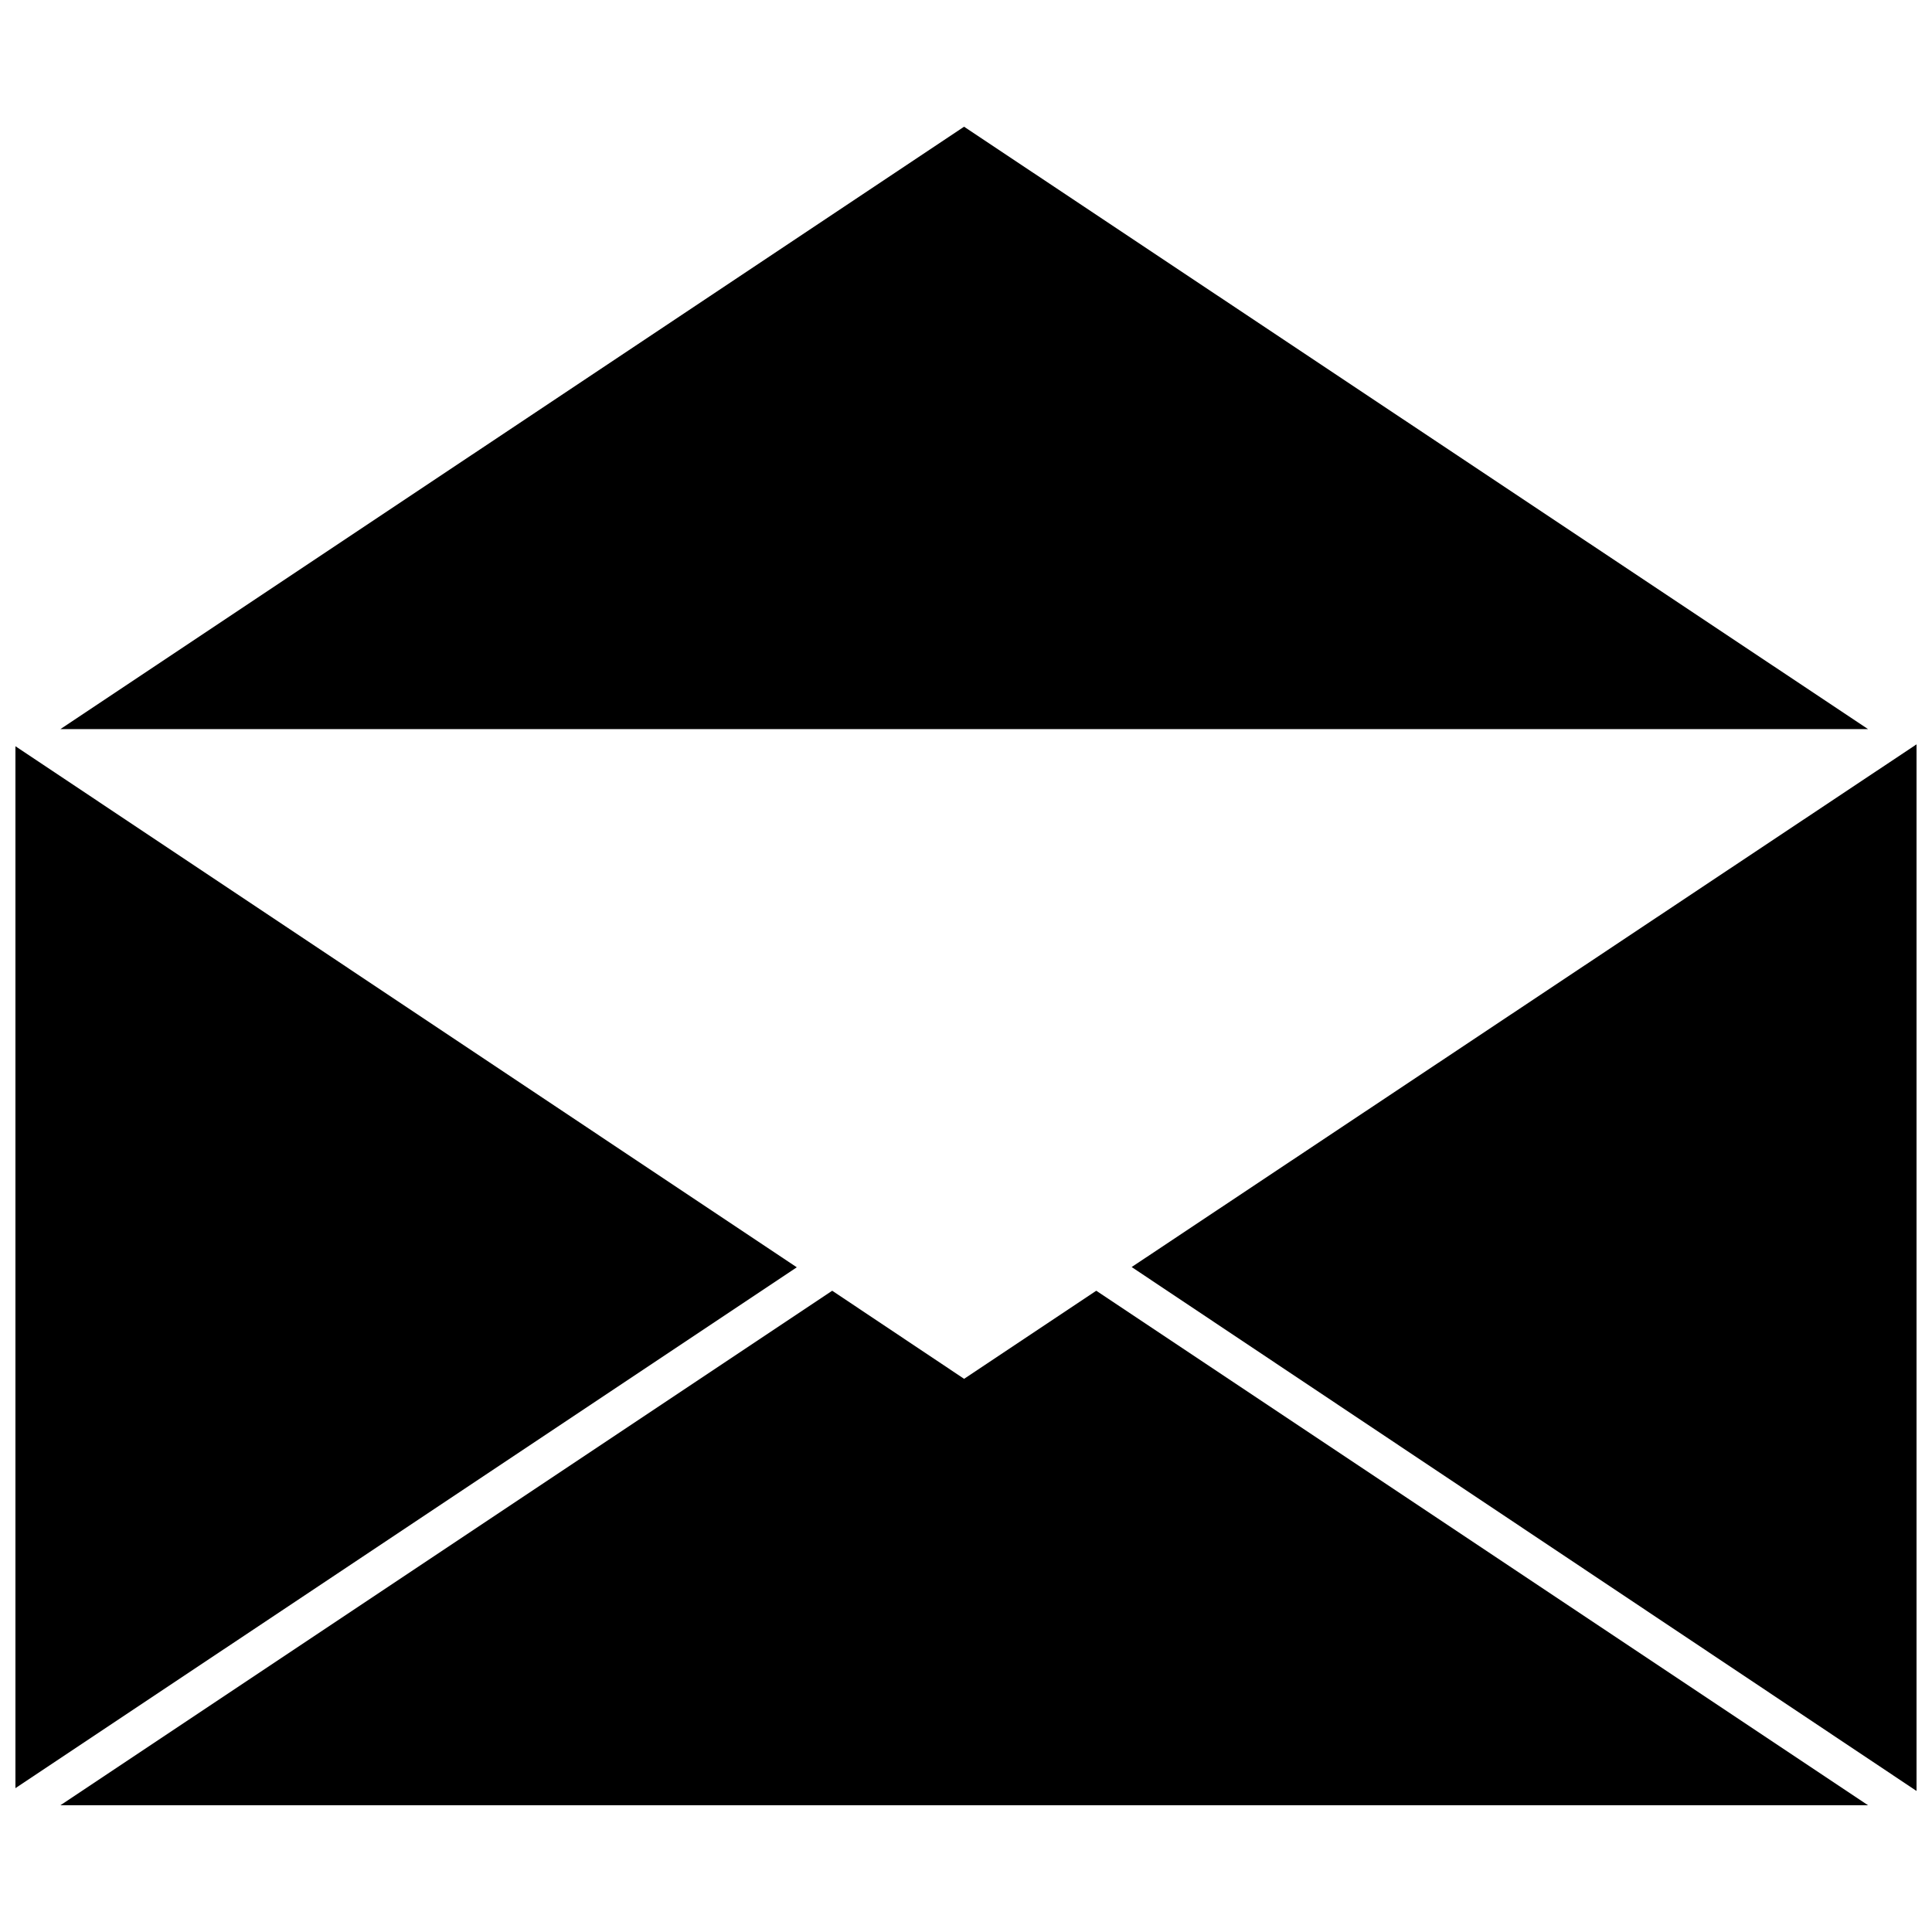
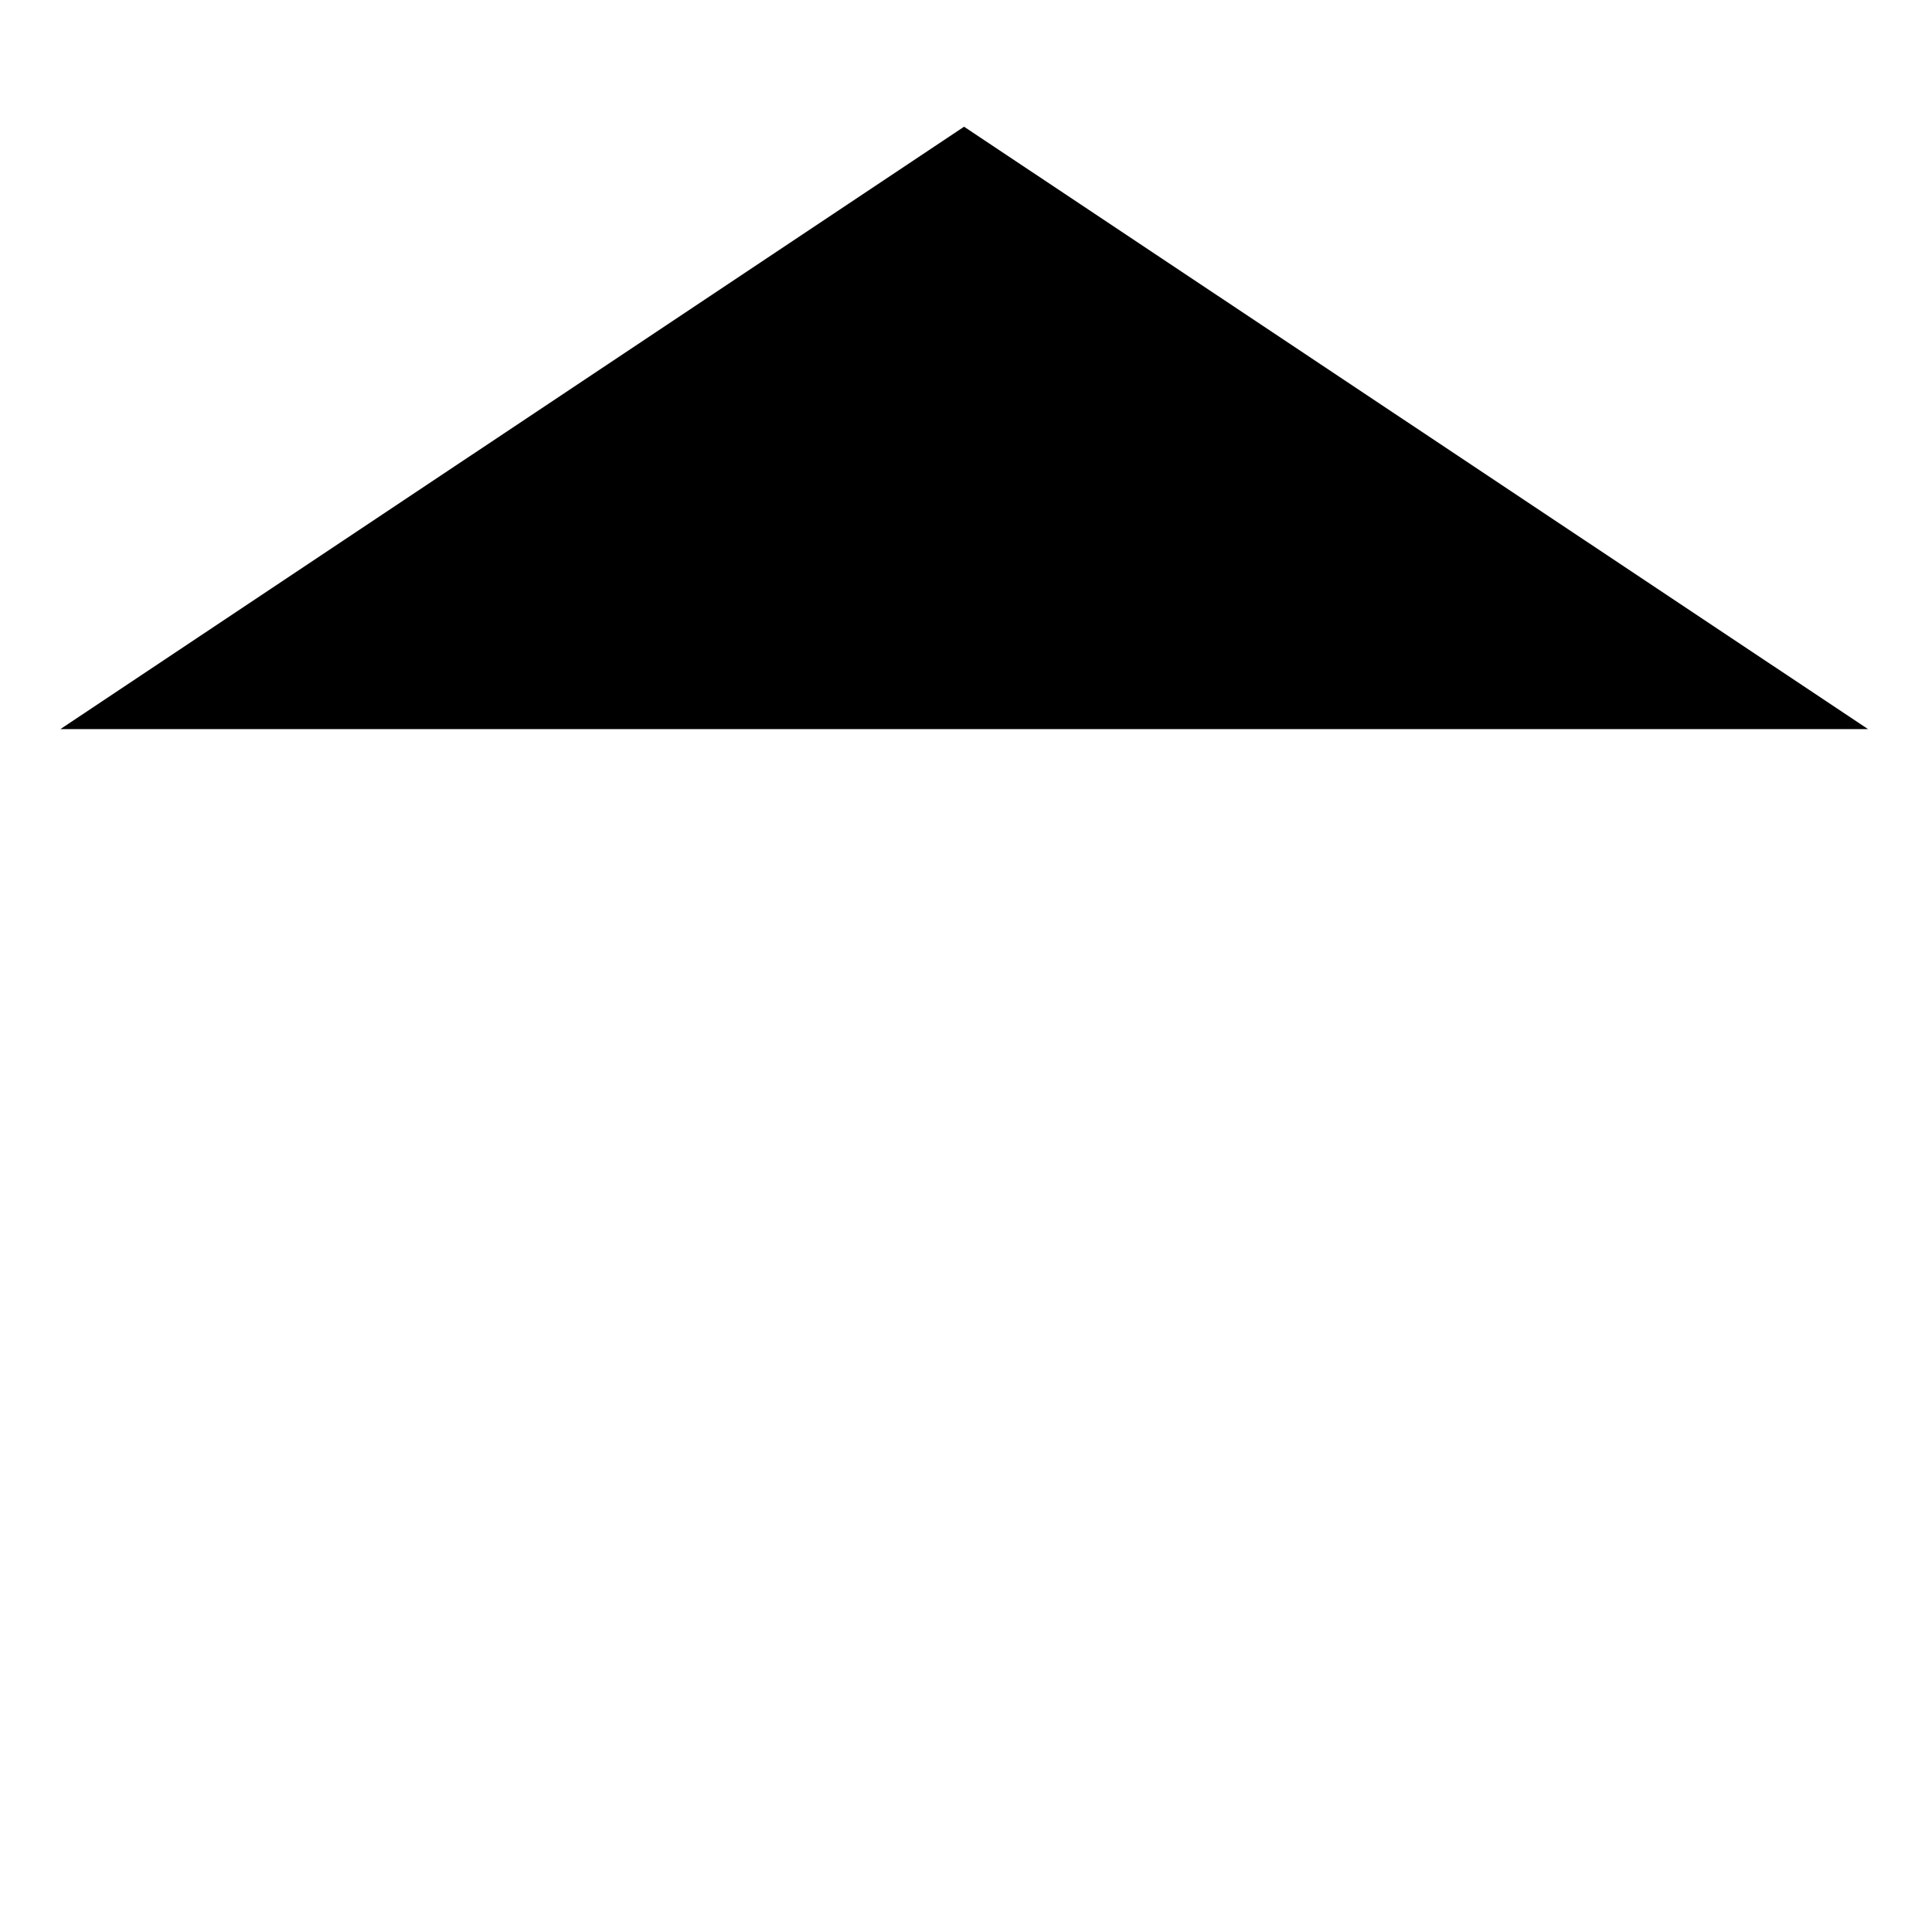
<svg xmlns="http://www.w3.org/2000/svg" width="800px" height="800px" version="1.1" viewBox="144 144 512 512">
  <defs>
    <clipPath id="b">
-       <path d="m148.09 341h207.91v277h-207.91z" />
-     </clipPath>
+       </clipPath>
    <clipPath id="a">
      <path d="m443 341h208.9v278h-208.9z" />
    </clipPath>
  </defs>
  <g clip-path="url(#b)">
    <path d="m148.09 341.76v276.12l207.07-138.03z" />
  </g>
  <path d="m639.05 337.22h-479.04l239.48-159.64z" />
-   <path d="m639.05 622.41-204.53-136.35-35.02 23.344-34.957-23.344-204.53 136.35z" />
  <g clip-path="url(#a)">
-     <path d="m651.9 618.62v-277.36l-208 138.52z" />
-   </g>
+     </g>
</svg>